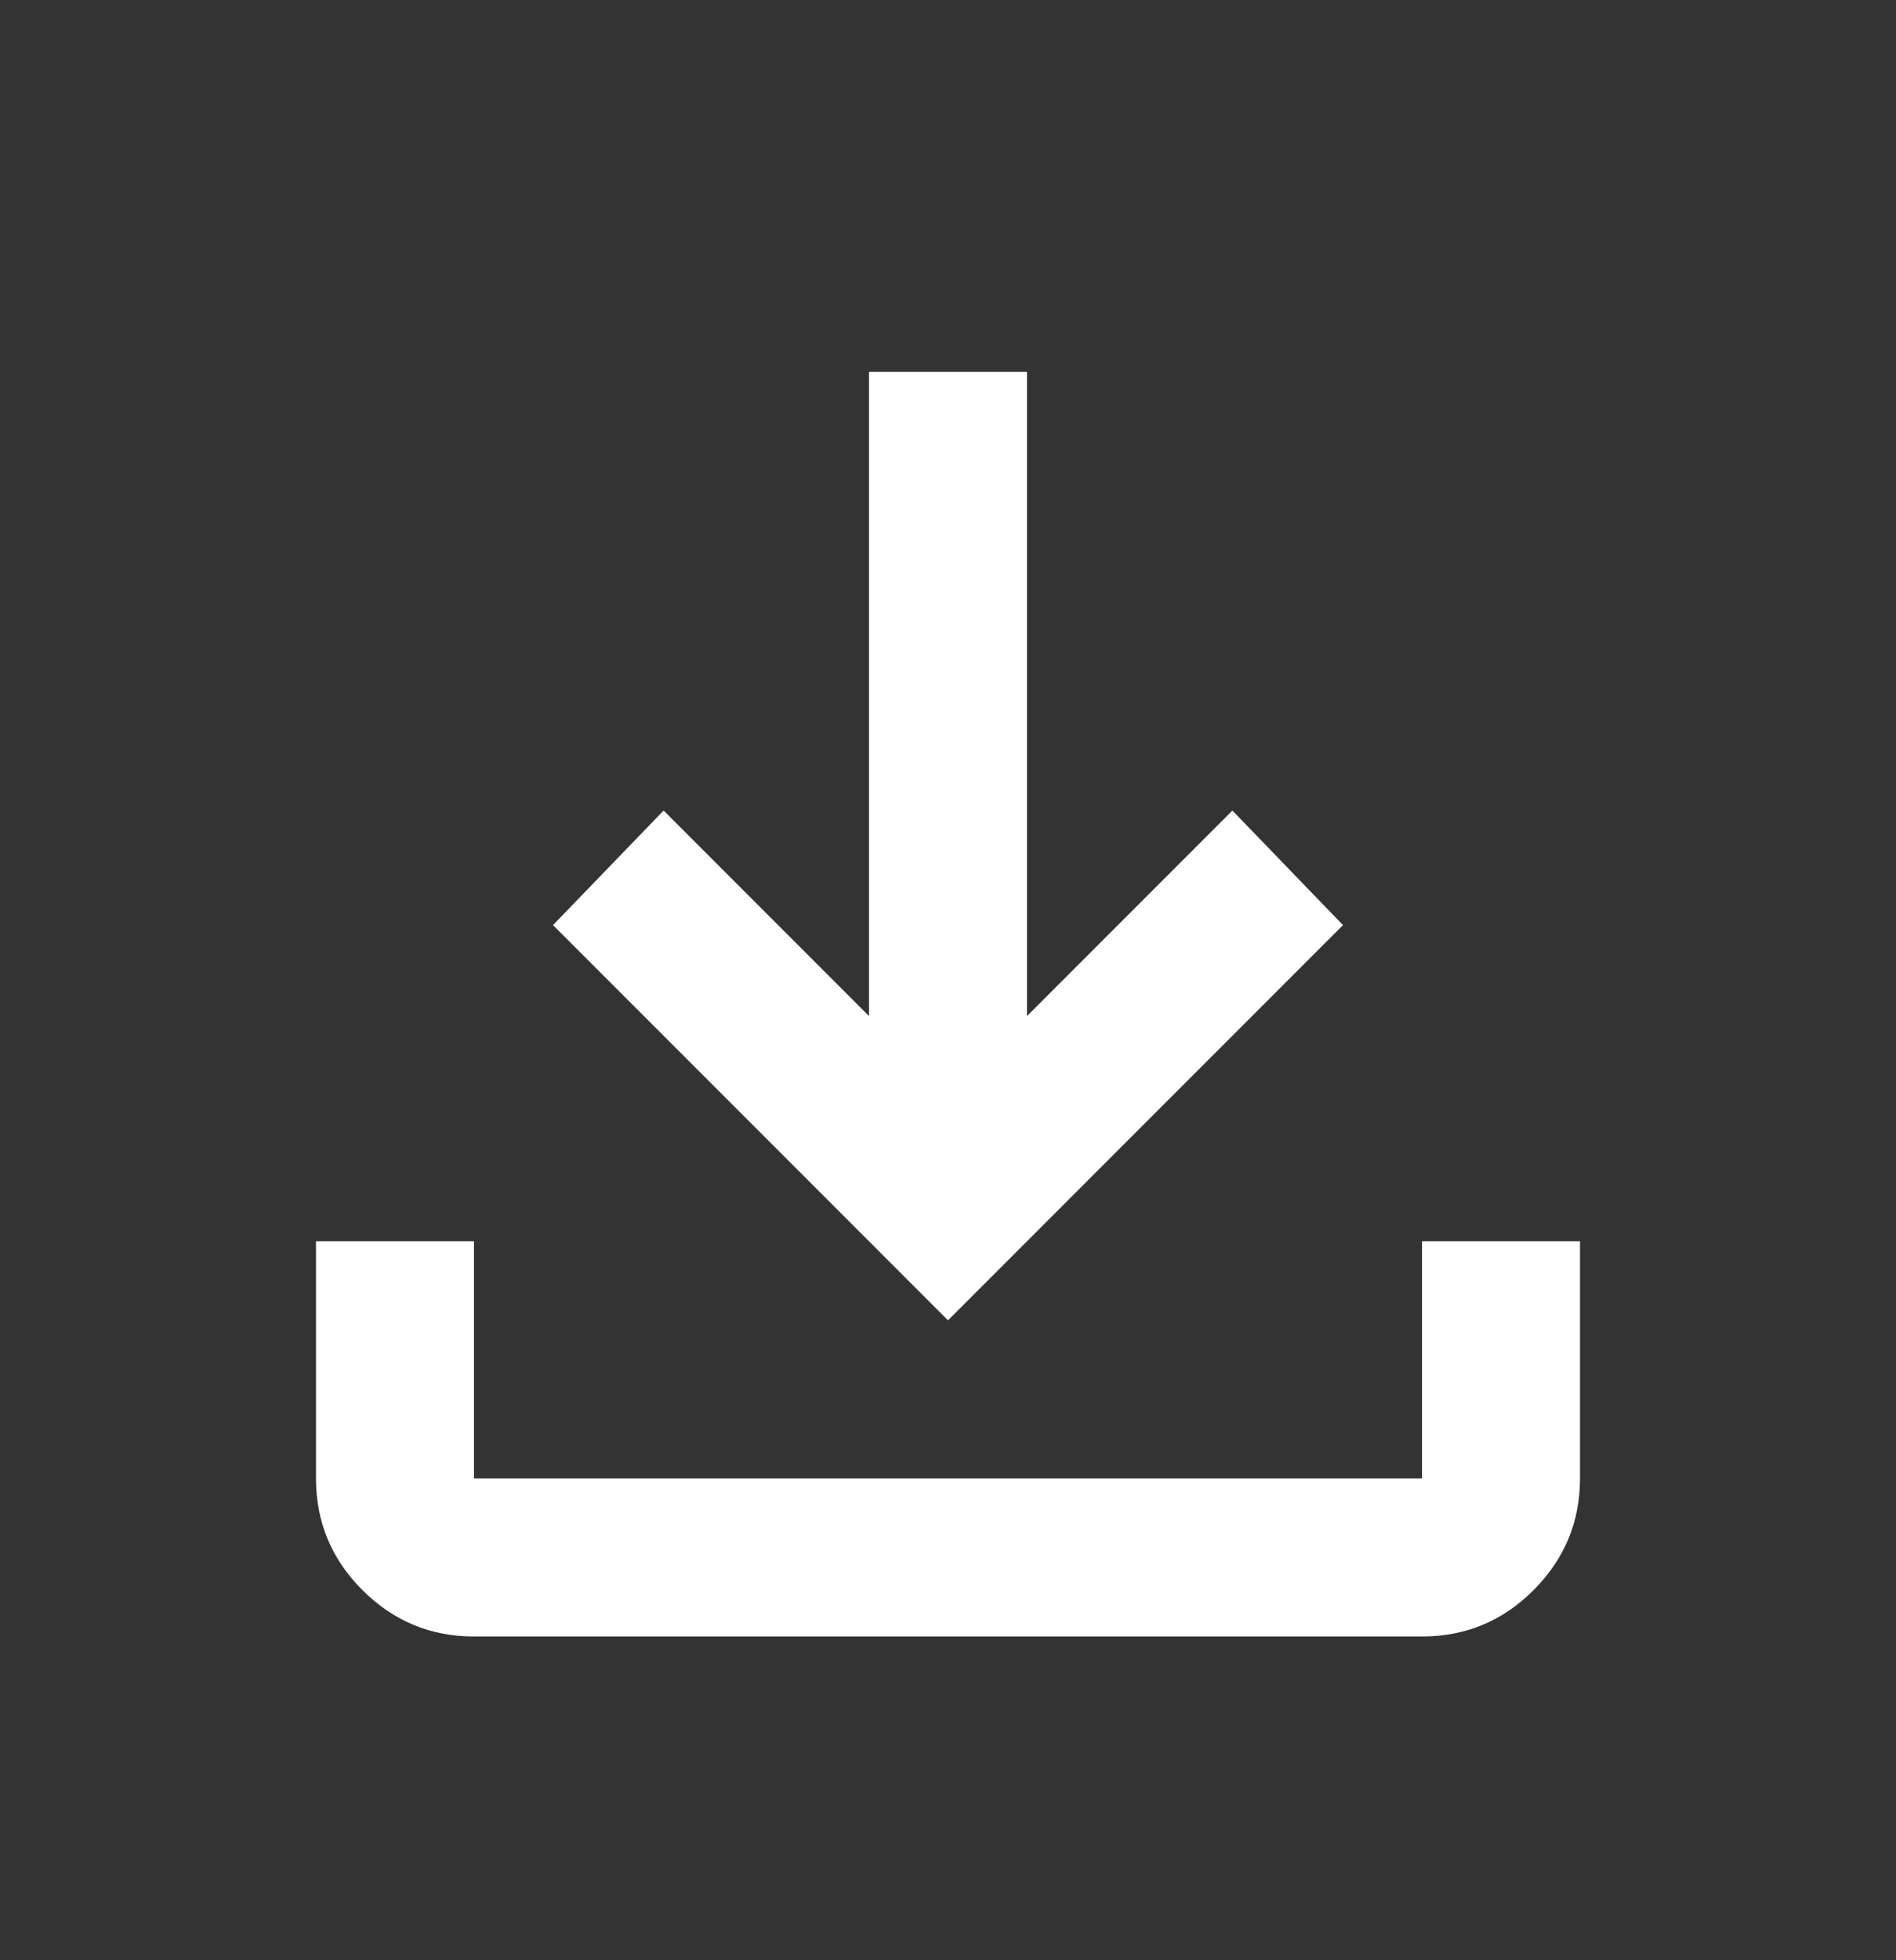
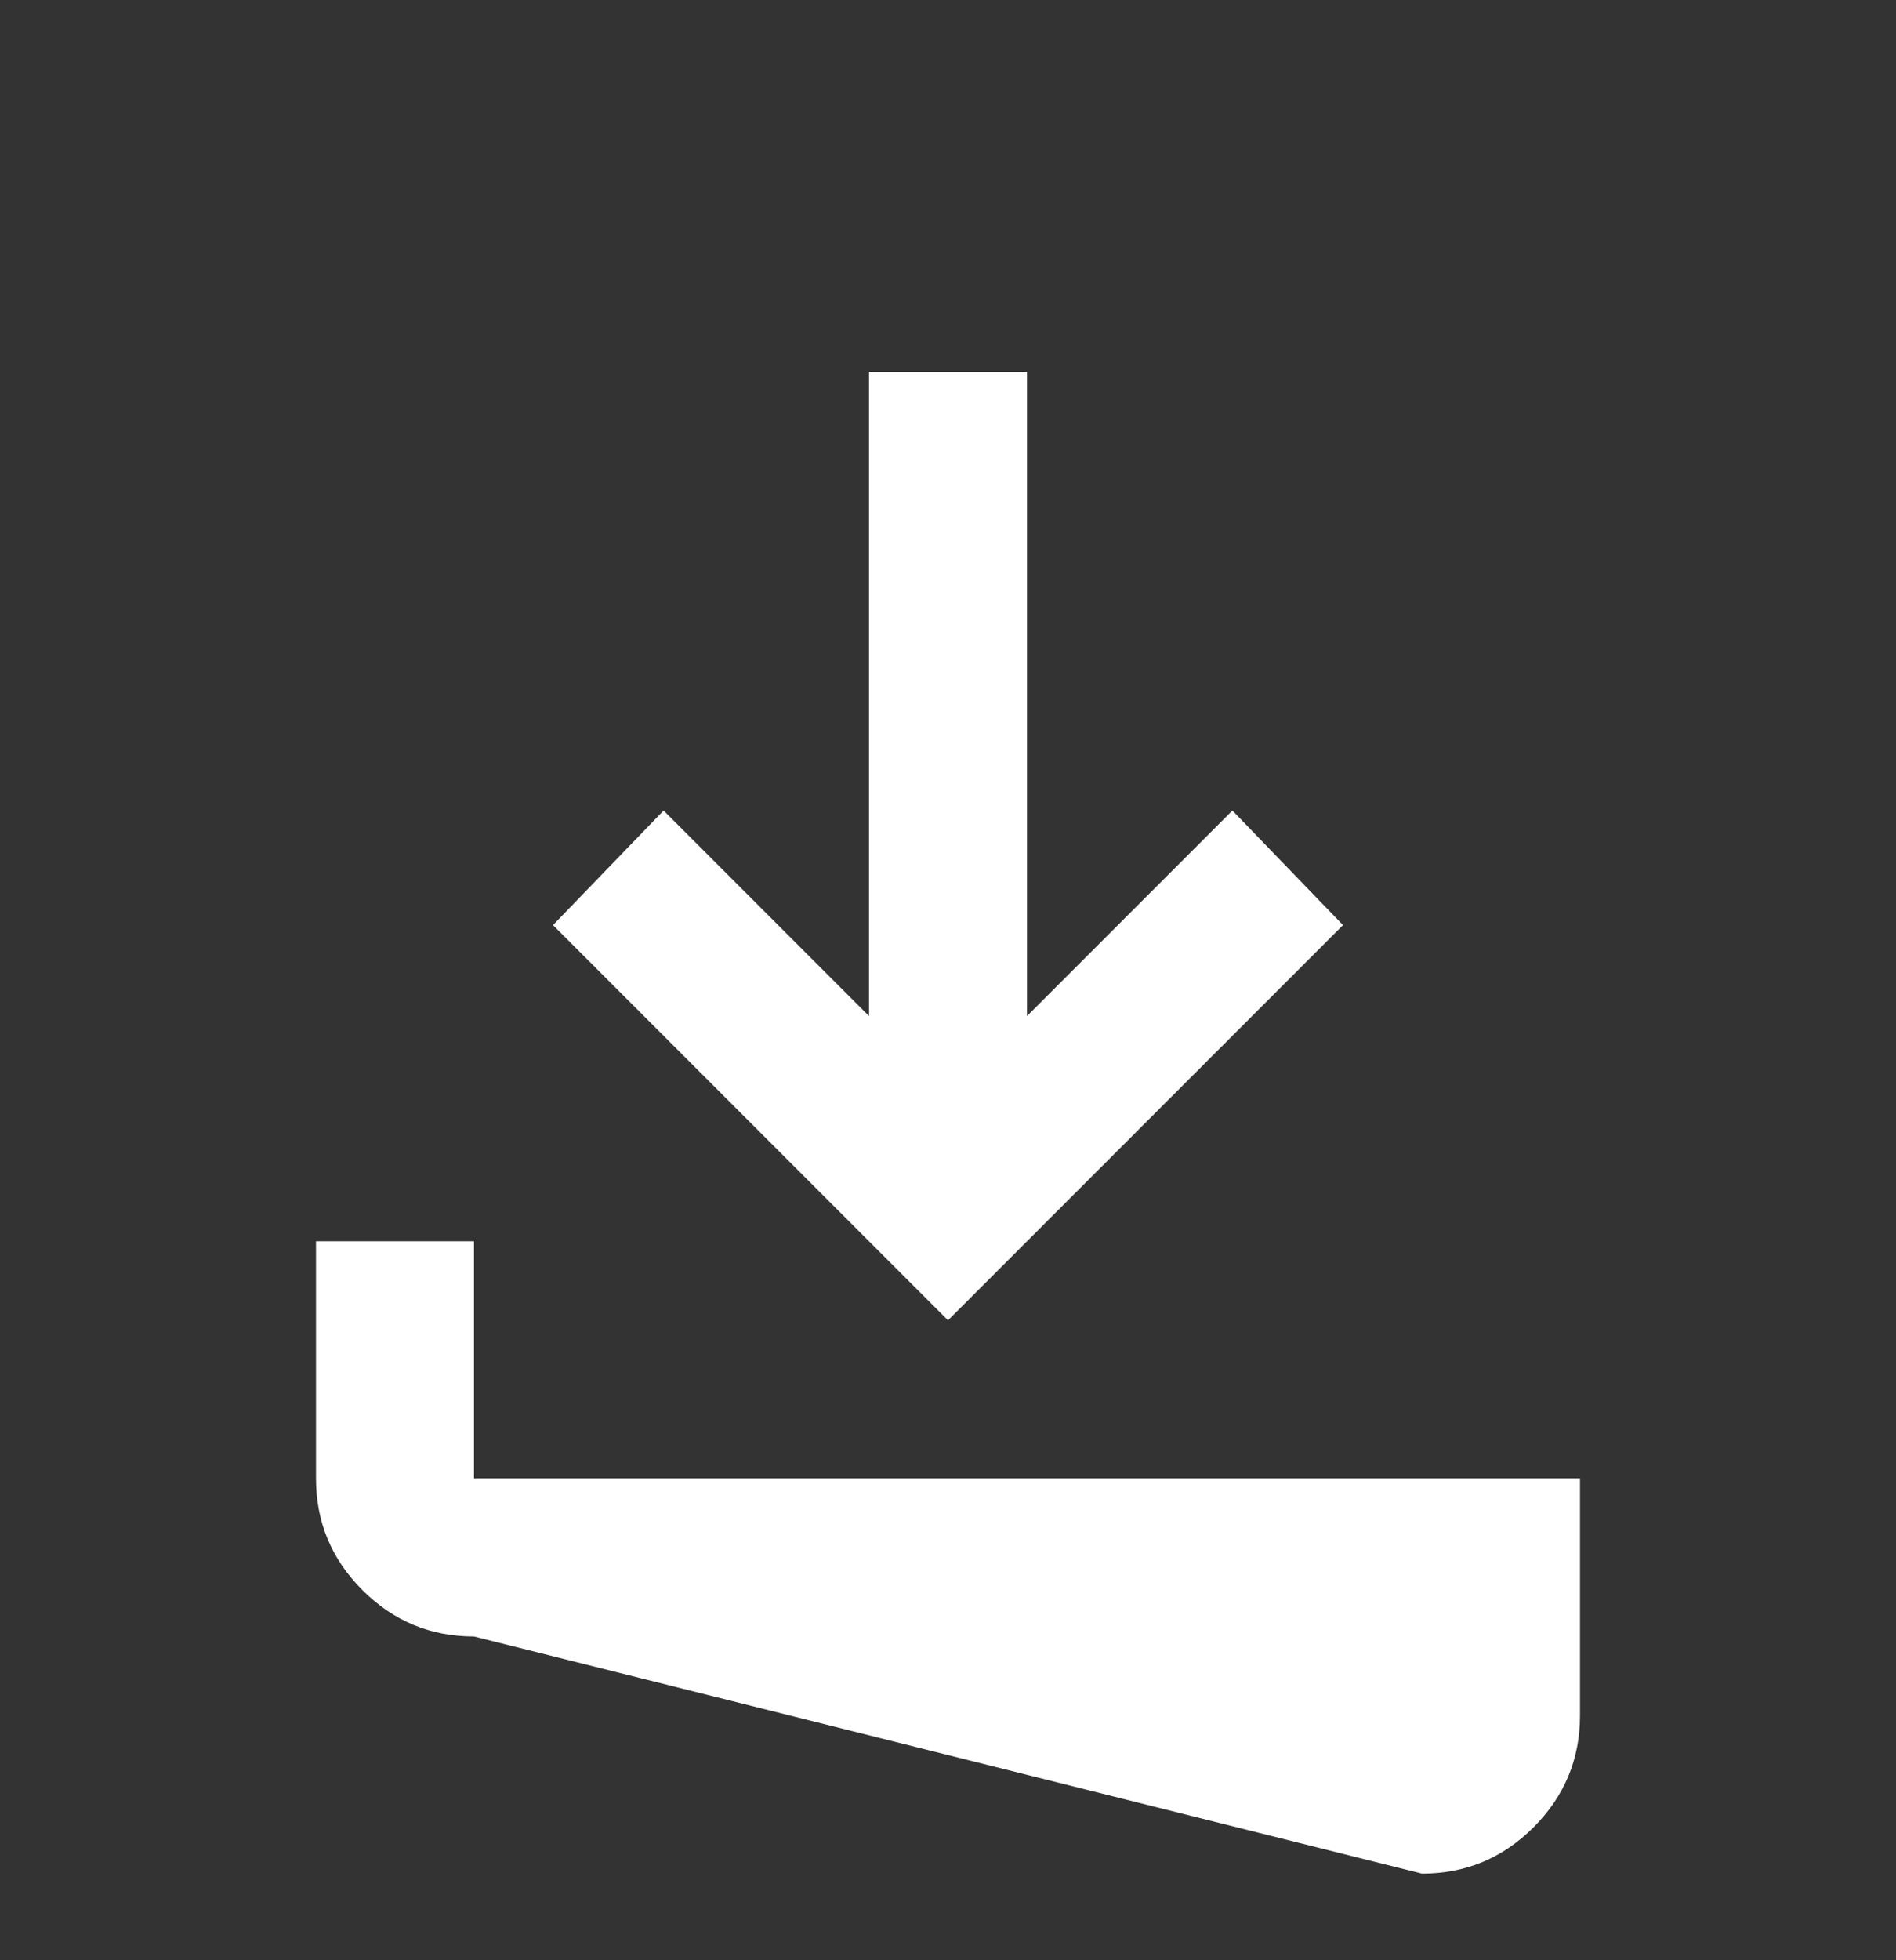
<svg xmlns="http://www.w3.org/2000/svg" fill="none" height="31" viewBox="0 0 30 31" width="30">
  <rect x="0" y="0" width="30" height="31" fill="#333333" stroke="none" />
-   <path d="m15 20.88-6.25-6.25 1.75-1.812 3.25 3.25v-10.188h2.5v10.188l3.25-3.25 1.75 1.812zm-7.5 5c-.688 0-1.276-.245-1.766-.734-.49-.49-.734-1.078-.734-1.766v-3.75h2.5v3.75h15v-3.75h2.5v3.75c0 .688-.245 1.276-.734 1.766s-1.078.734-1.766.734z" fill="#fff" />
+   <path d="m15 20.88-6.25-6.25 1.75-1.812 3.25 3.25v-10.188h2.5v10.188l3.25-3.25 1.75 1.812zm-7.5 5c-.688 0-1.276-.245-1.766-.734-.49-.49-.734-1.078-.734-1.766v-3.75h2.5v3.75h15h2.5v3.75c0 .688-.245 1.276-.734 1.766s-1.078.734-1.766.734z" fill="#fff" />
</svg>